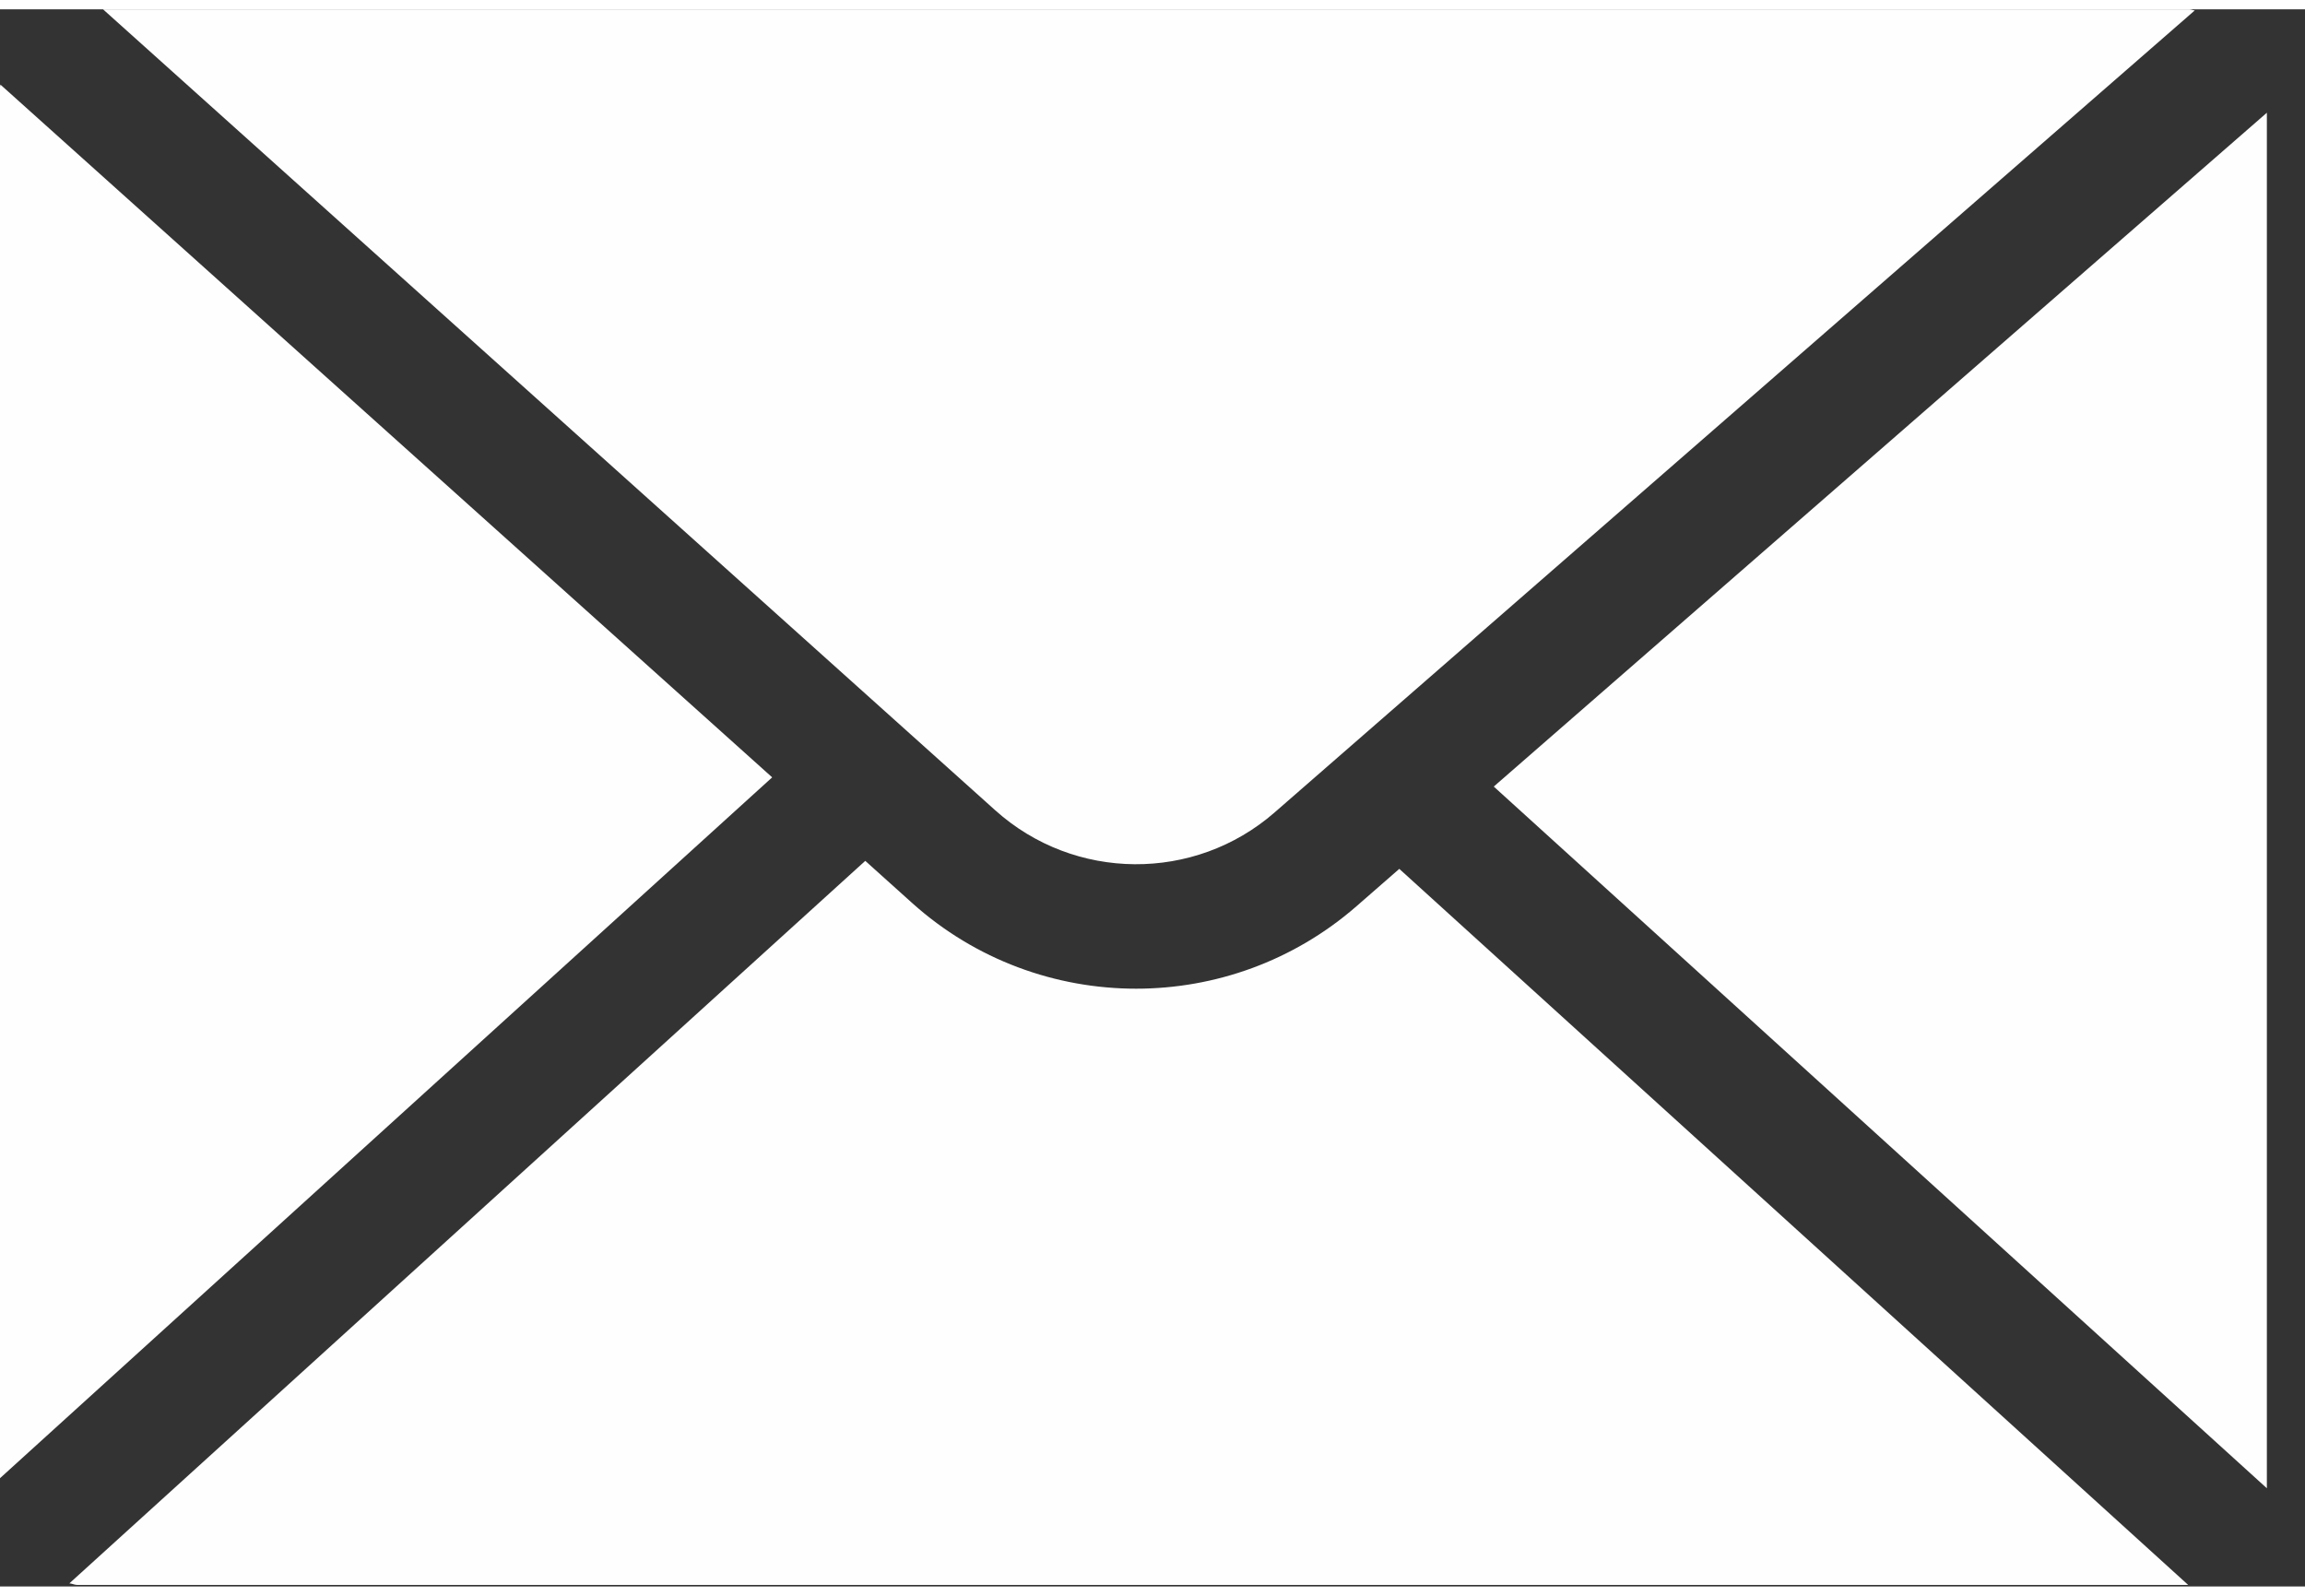
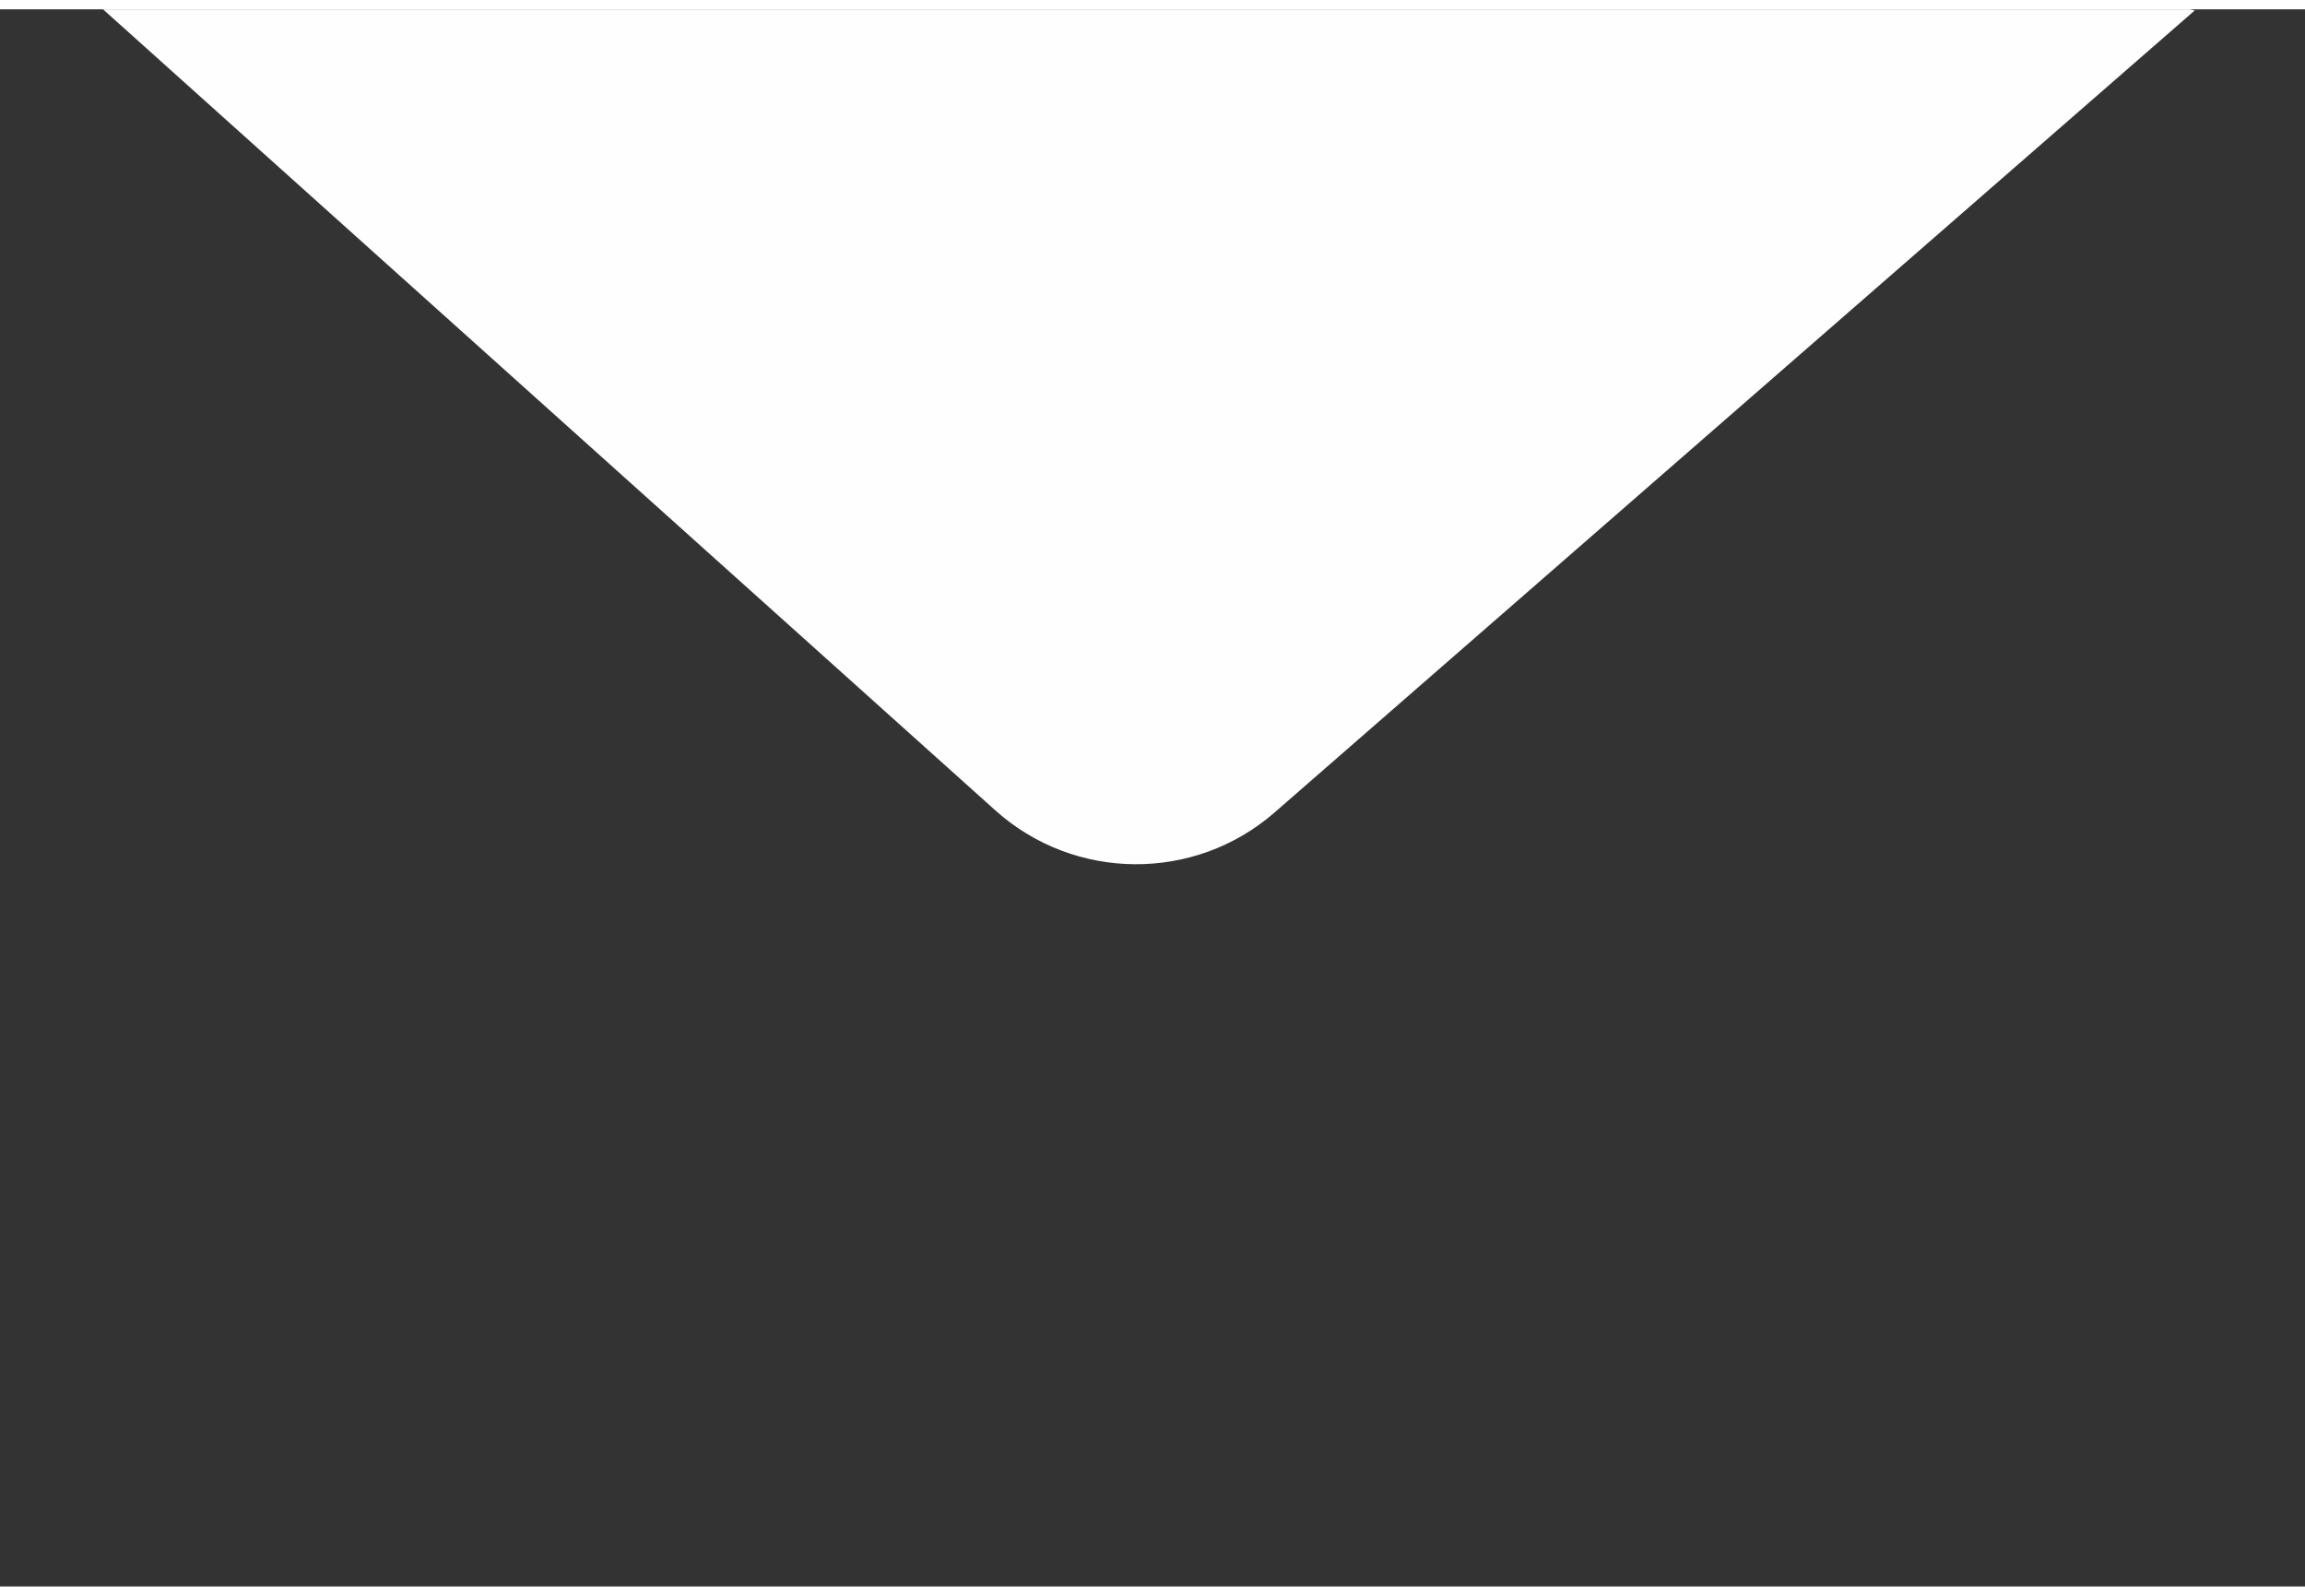
<svg xmlns="http://www.w3.org/2000/svg" width="26" height="18" viewBox="0 0 57 39" version="1.1" xml:space="preserve" style="fill-rule:evenodd;clip-rule:evenodd;stroke-linejoin:round;stroke-miterlimit:2;">
  <rect x="0" y="0" width="57" height="39" fill="#333333" stroke="none" />
-   <path d="M56.057,36.572l0,-34.015l-19.118,16.663l19.118,17.352Z" style="fill:#fefefe;fill-rule:nonzero;" />
-   <path d="M0.01,1.861c0,0.019 -0.01,0.034 -0.01,0.056l-0,34.406l19.095,-17.331l-19.085,-17.131Z" style="fill:#fefefe;fill-rule:nonzero;" />
  <path d="M31.519,19.86l22.755,-19.833c-0.049,-0.004 -0.088,-0.027 -0.135,-0.027l-51.591,-0l22.066,19.809c1.957,1.756 4.925,1.777 6.905,0.051" style="fill:#fefefe;fill-rule:nonzero;" />
-   <path d="M33.542,22.181c-1.559,1.358 -3.504,2.037 -5.446,2.037c-1.984,0 -3.967,-0.706 -5.539,-2.118l-1.16,-1.043l-19.681,17.866c0.07,0.006 0.13,0.04 0.201,0.04l52.195,0l-19.509,-17.708l-1.061,0.926Z" style="fill:#fefefe;fill-rule:nonzero;" />
</svg>